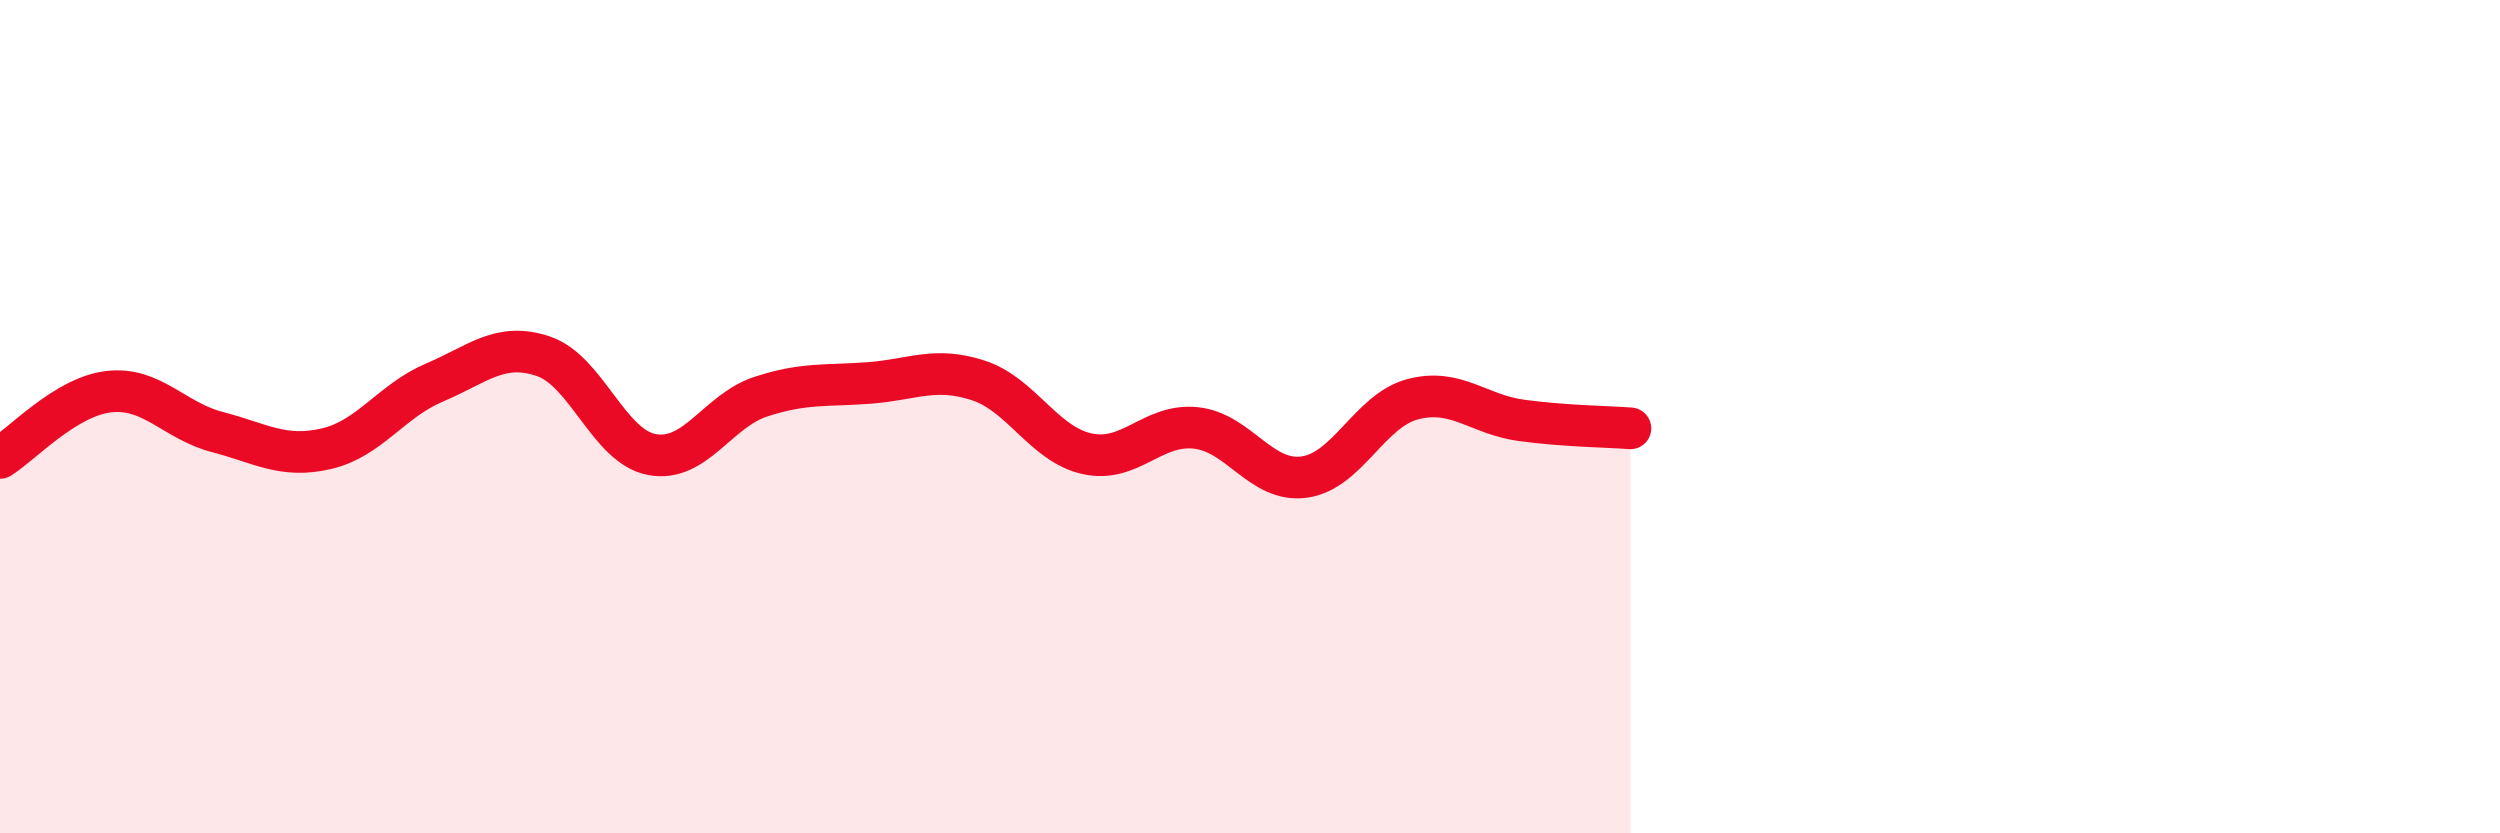
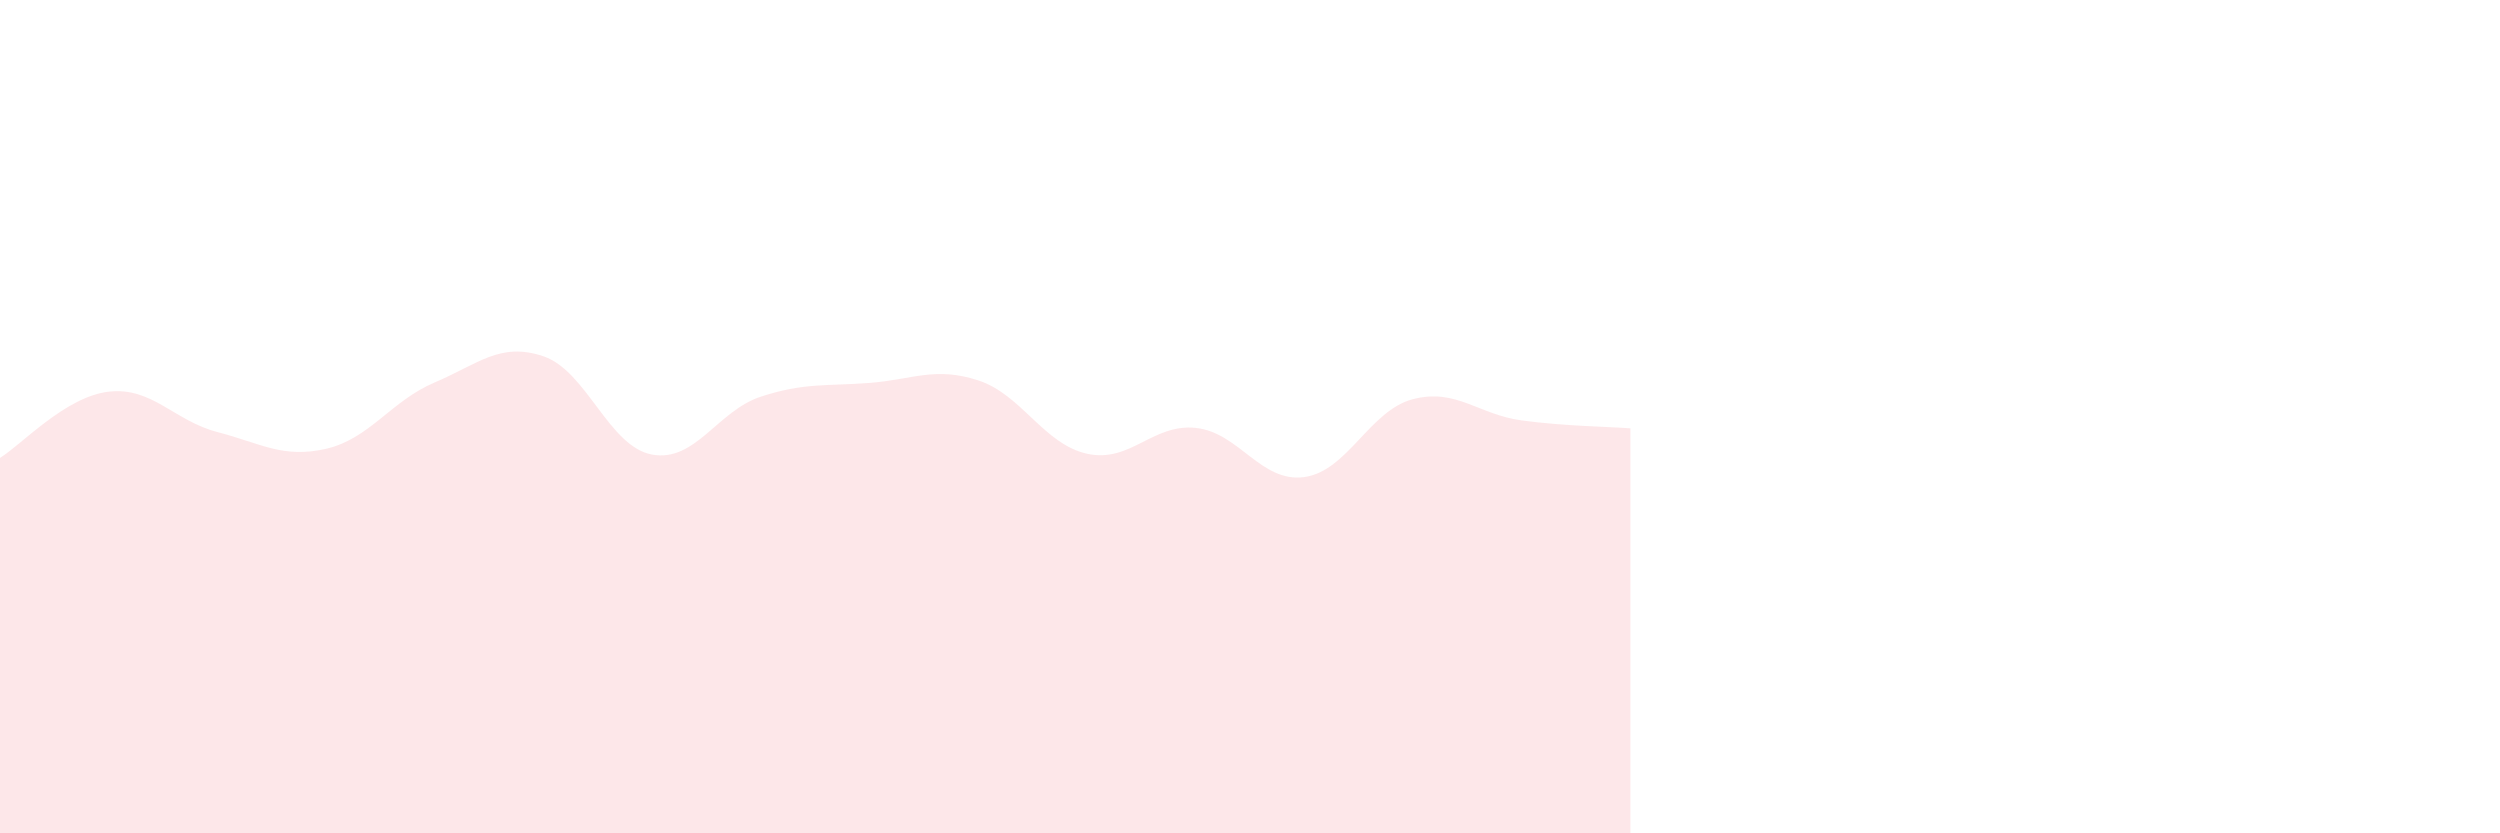
<svg xmlns="http://www.w3.org/2000/svg" width="60" height="20" viewBox="0 0 60 20">
  <path d="M 0,10.99 C 0.52,10.67 1.57,9.52 2.61,9.4 C 3.65,9.28 4.18,10.1 5.22,10.37 C 6.26,10.64 6.79,11.01 7.83,10.77 C 8.87,10.53 9.39,9.62 10.43,9.18 C 11.47,8.74 12,8.2 13.04,8.55 C 14.08,8.9 14.61,10.72 15.65,10.91 C 16.69,11.1 17.22,9.86 18.26,9.52 C 19.3,9.18 19.83,9.27 20.87,9.19 C 21.91,9.11 22.44,8.79 23.48,9.13 C 24.52,9.47 25.05,10.66 26.09,10.89 C 27.13,11.12 27.66,10.16 28.7,10.27 C 29.74,10.38 30.26,11.59 31.3,11.45 C 32.34,11.31 32.87,9.85 33.91,9.58 C 34.95,9.31 35.48,9.95 36.52,10.09 C 37.56,10.23 38.61,10.24 39.13,10.28L39.13 20L0 20Z" fill="#EB0A25" opacity="0.1" stroke-linecap="round" stroke-linejoin="round" />
-   <path d="M 0,10.99 C 0.52,10.67 1.57,9.52 2.61,9.4 C 3.65,9.28 4.18,10.1 5.22,10.37 C 6.26,10.64 6.79,11.01 7.83,10.77 C 8.87,10.53 9.39,9.62 10.43,9.18 C 11.47,8.74 12,8.2 13.04,8.55 C 14.08,8.9 14.61,10.72 15.65,10.91 C 16.69,11.1 17.22,9.86 18.26,9.52 C 19.3,9.18 19.83,9.27 20.87,9.19 C 21.91,9.11 22.44,8.79 23.48,9.13 C 24.52,9.47 25.05,10.66 26.09,10.89 C 27.13,11.12 27.66,10.16 28.7,10.27 C 29.74,10.38 30.26,11.59 31.3,11.45 C 32.34,11.31 32.87,9.85 33.91,9.58 C 34.95,9.31 35.48,9.95 36.52,10.09 C 37.56,10.23 38.61,10.24 39.13,10.28" stroke="#EB0A25" stroke-width="1" fill="none" stroke-linecap="round" stroke-linejoin="round" />
</svg>